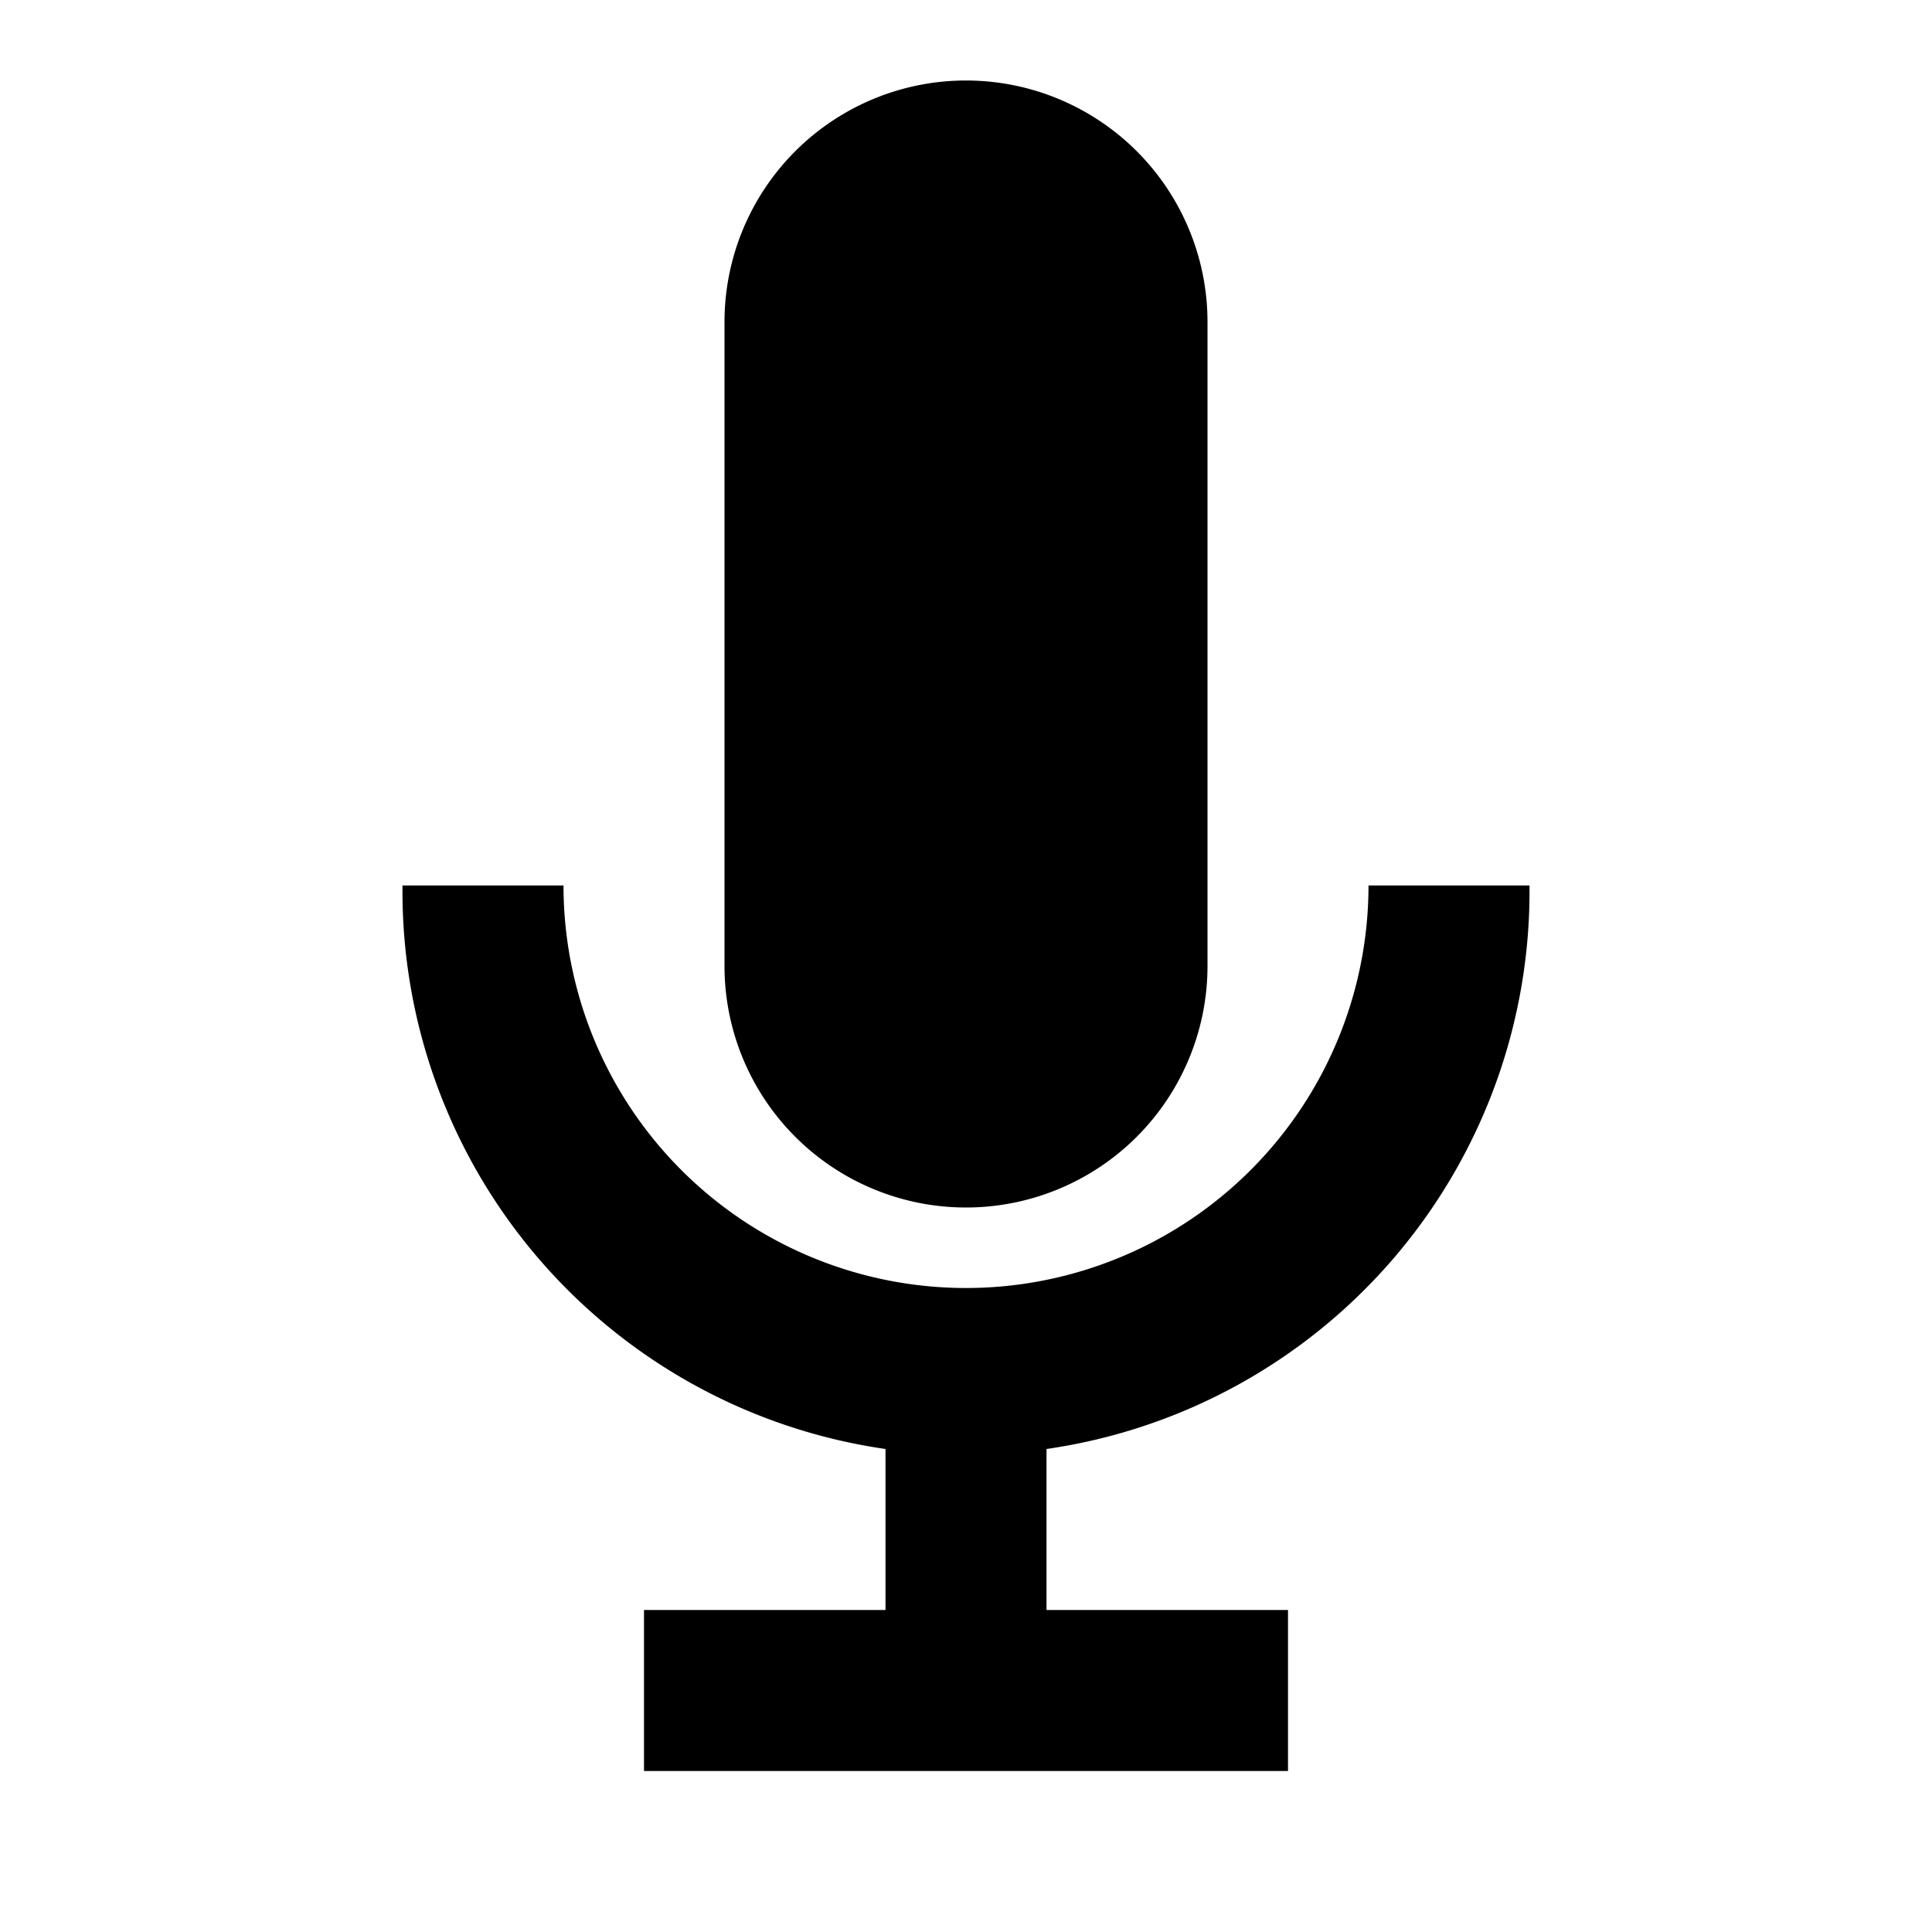
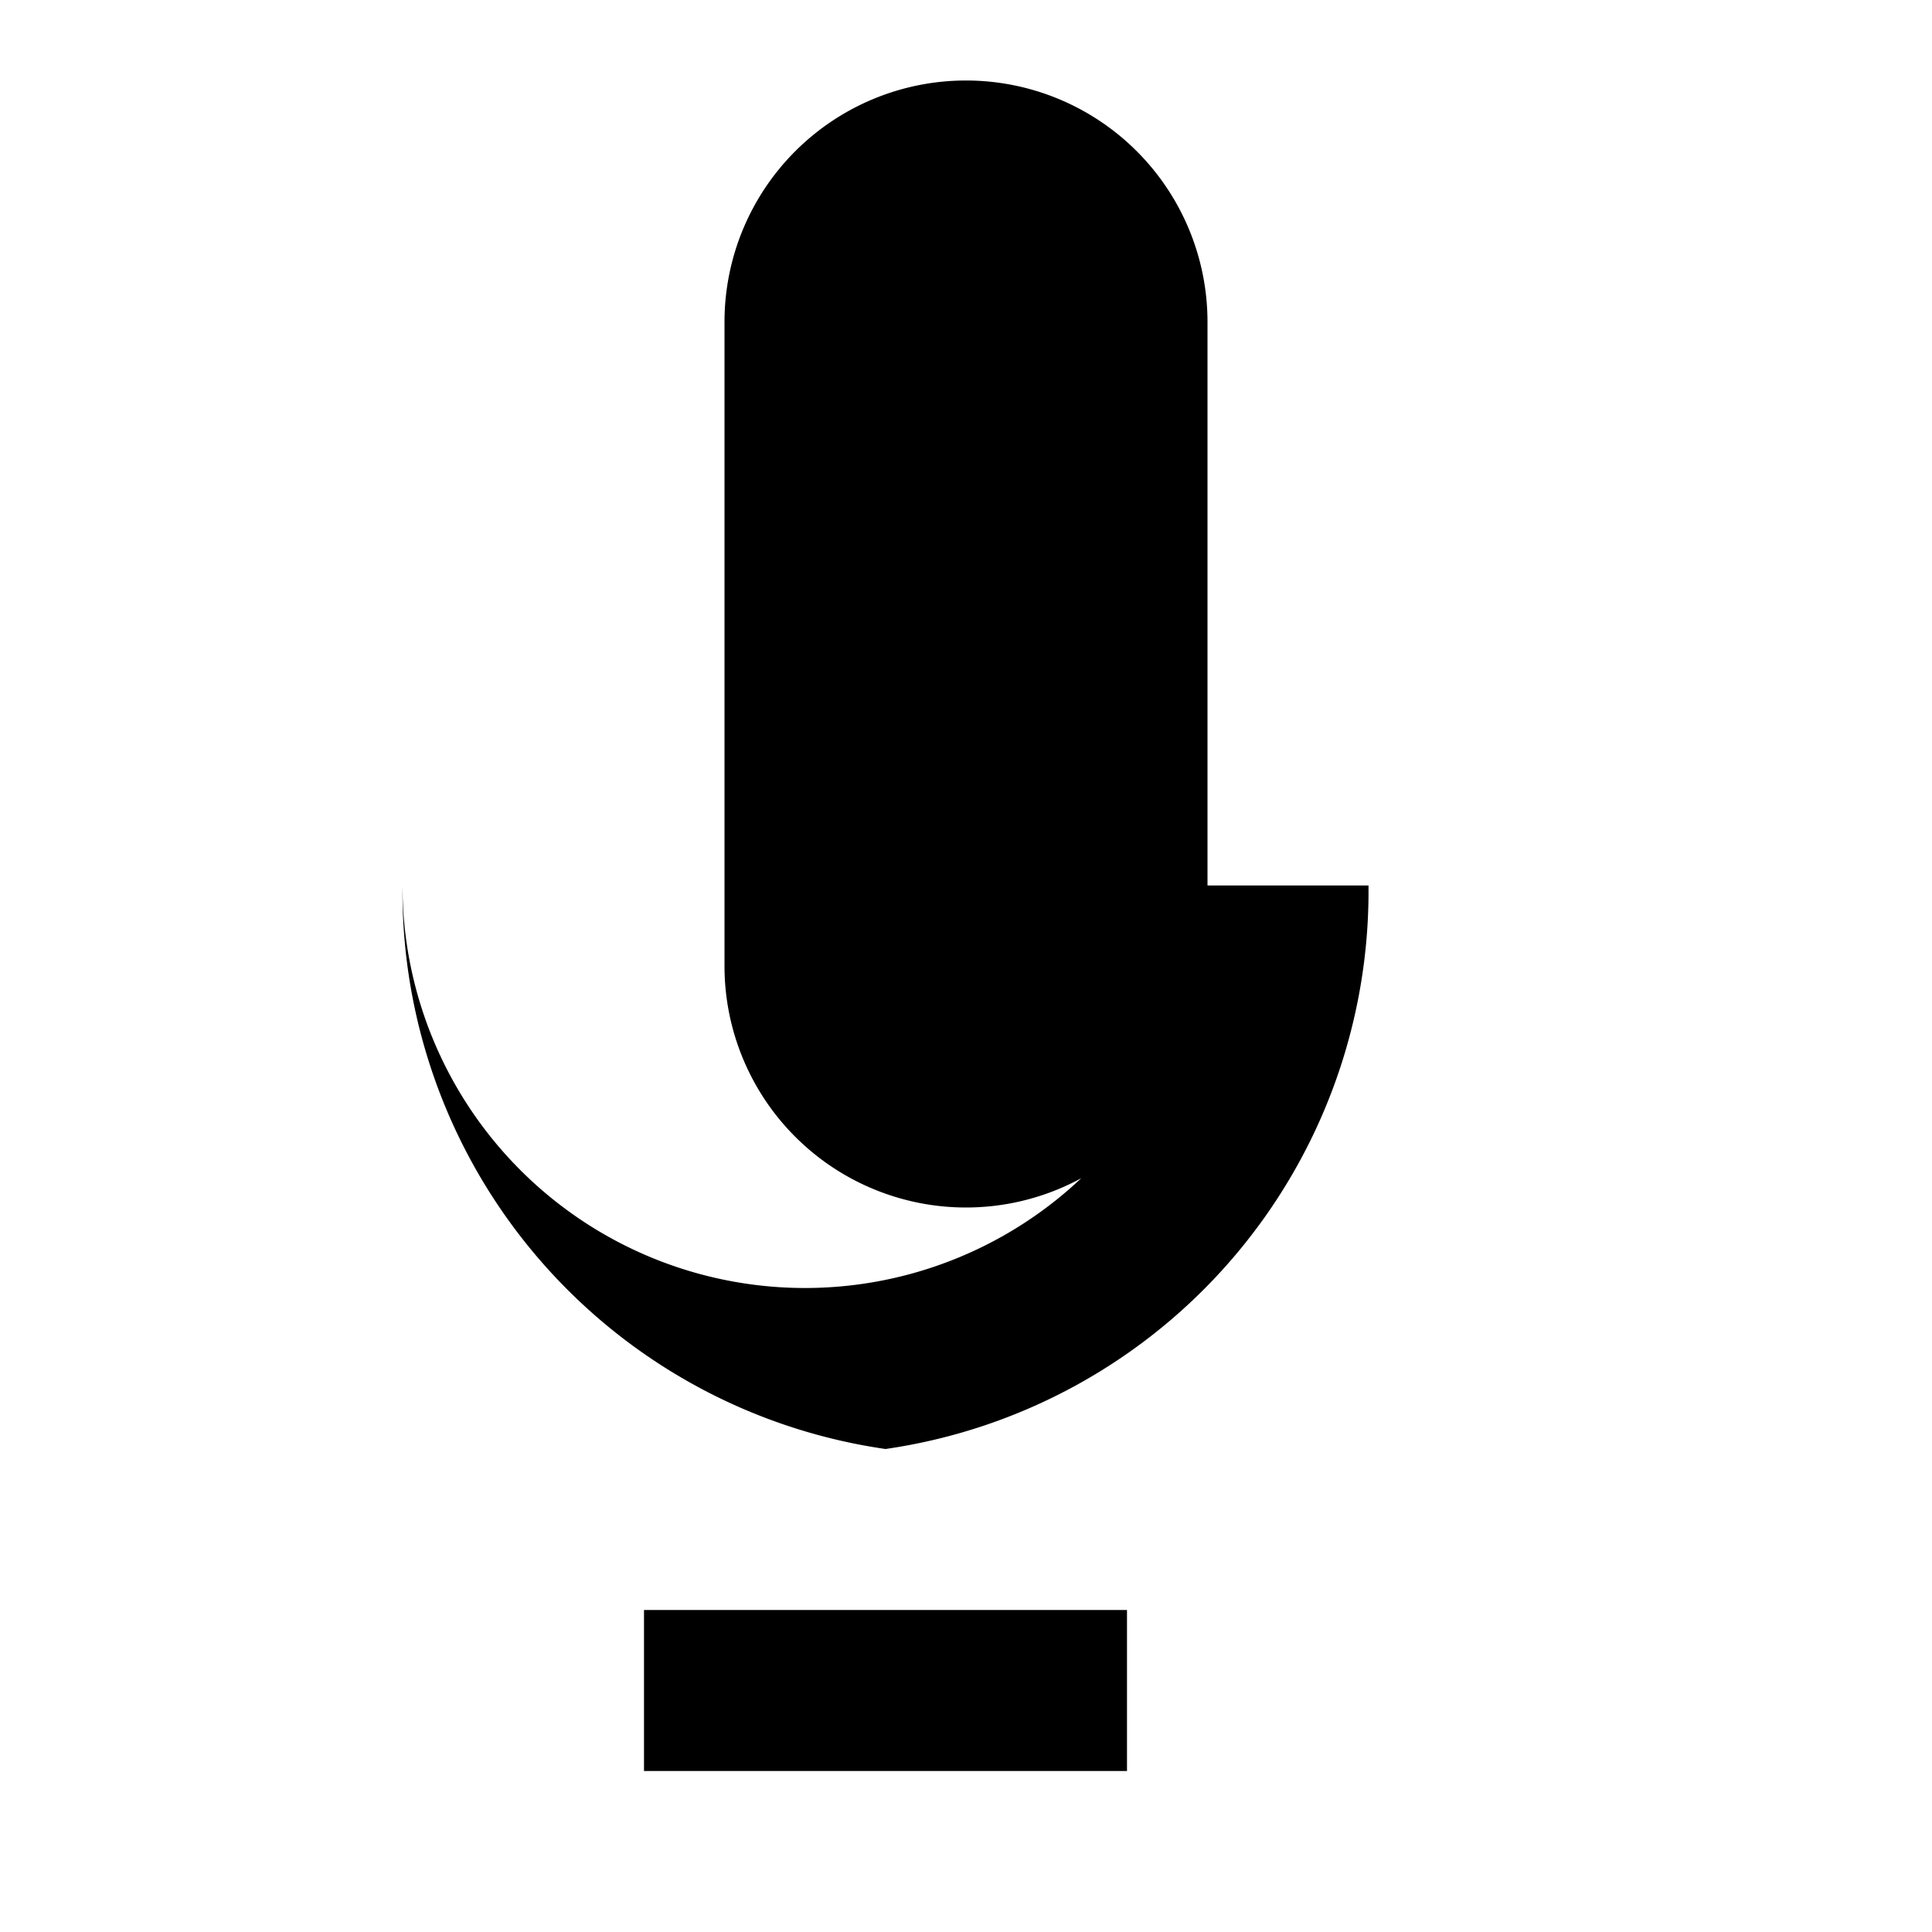
<svg xmlns="http://www.w3.org/2000/svg" viewBox="0 0 24 24" width="16" height="16">
-   <path d="M12 1a3 3 0 013 3v8a3 3 0 01-6 0V4a3 3 0 013-3zm-1 19v-2a7 7 0 01-6-7h2a5 5 0 005 5 5 5 0 005-5h2a7 7 0 01-6 7v2h3v2H8v-2h3z" />
+   <path d="M12 1a3 3 0 013 3v8a3 3 0 01-6 0V4a3 3 0 013-3zm-1 19v-2a7 7 0 01-6-7a5 5 0 005 5 5 5 0 005-5h2a7 7 0 01-6 7v2h3v2H8v-2h3z" />
</svg>